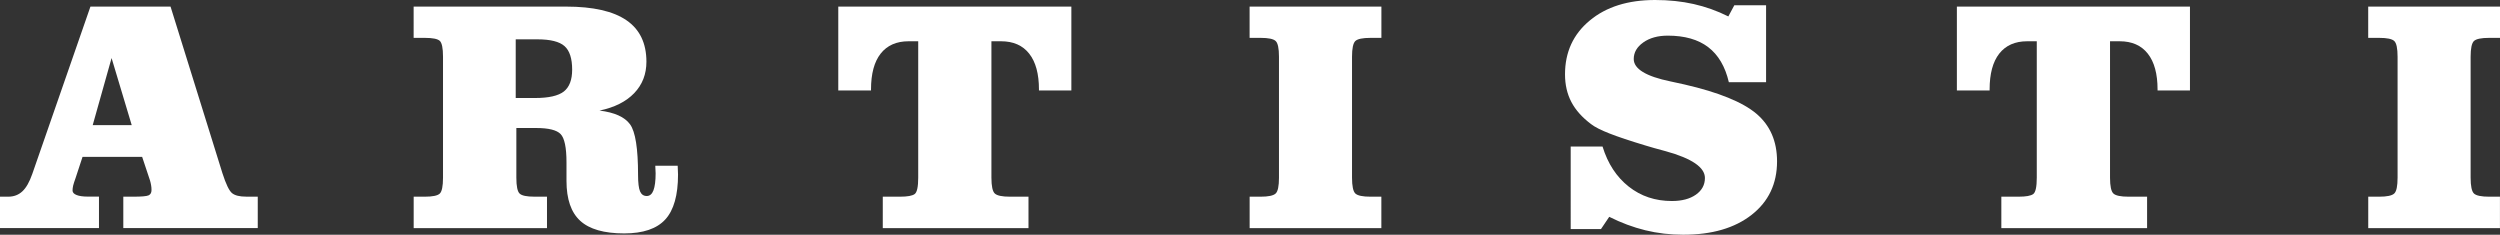
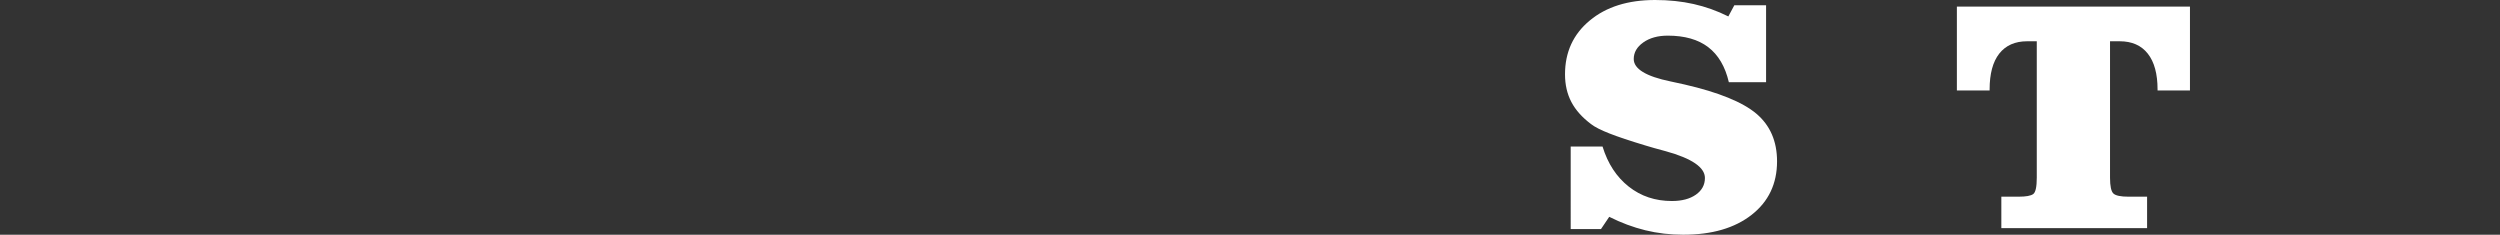
<svg xmlns="http://www.w3.org/2000/svg" version="1.1" id="Camada_1" x="0px" y="0px" viewBox="0 0 594.85 55.85" style="enable-background:new 0 0 594.85 55.85;" xml:space="preserve">
  <rect x="0" y="0" width="594.85" height="55.85" fill="#333333" stroke="none" />
  <style type="text/css">
	.st0{fill:#FFFFFF;}
</style>
  <g>
    <g>
-       <path class="st0" d="M29.34,54.28V46.8h2.38c1.99,0,3.22-0.11,3.66-0.33c0.45-0.22,0.67-0.63,0.67-1.25c0-0.41-0.03-0.8-0.1-1.17    c-0.06-0.37-0.15-0.74-0.25-1.09l-1.88-5.64H19.64l-1.65,5.02c-0.28,0.77-0.47,1.37-0.58,1.8c-0.1,0.44-0.15,0.83-0.15,1.19    c0,0.46,0.32,0.82,0.96,1.07c0.64,0.26,1.55,0.38,2.72,0.38h2.61v7.48H0V46.8h1.96c1.33,0,2.45-0.42,3.36-1.27    c0.91-0.84,1.69-2.22,2.36-4.14L21.52,1.57h19.06l12.35,39.66c0.84,2.61,1.61,4.19,2.3,4.74c0.69,0.55,1.8,0.82,3.34,0.82h2.76    v7.48H29.34z M31.34,29.77l-4.79-15.96l-4.49,15.96H31.34z" />
-       <path class="st0" d="M105.41,42.27V13.5c0-2.05-0.26-3.3-0.77-3.78c-0.51-0.47-1.7-0.71-3.57-0.71h-2.65V1.57h36.29    c6.42,0,11.21,1.09,14.36,3.26c3.16,2.17,4.74,5.46,4.74,9.86c0,2.97-0.97,5.46-2.91,7.48c-1.94,2.02-4.69,3.4-8.25,4.14    c3.58,0.44,6,1.53,7.27,3.28c1.27,1.75,1.9,5.76,1.9,12.03c0,1.89,0.16,3.2,0.48,3.93c0.32,0.73,0.85,1.09,1.59,1.09    c0.71,0,1.25-0.45,1.59-1.34c0.34-0.89,0.52-2.25,0.52-4.07c0-0.18-0.01-0.47-0.04-0.88s-0.04-0.72-0.04-0.92h5.33    c0,0.23,0.01,0.58,0.04,1.06c0.03,0.47,0.04,0.82,0.04,1.05c0,4.91-1.01,8.47-3.03,10.68c-2.02,2.21-5.28,3.32-9.78,3.32    c-4.78,0-8.27-1-10.45-2.99c-2.19-1.99-3.28-5.17-3.28-9.51v-4.41c0-3.53-0.47-5.77-1.4-6.73c-0.93-0.96-2.87-1.44-5.81-1.44    h-4.72v11.81c0,2.05,0.26,3.31,0.79,3.8c0.52,0.49,1.69,0.73,3.51,0.73h2.99v7.48H98.43V46.8h2.65c1.84,0,3.02-0.24,3.55-0.73    C105.15,45.58,105.41,44.32,105.41,42.27z M122.71,23.32h4.6c3.25,0,5.53-0.52,6.85-1.55c1.32-1.04,1.98-2.77,1.98-5.2    c0-2.66-0.61-4.53-1.82-5.6c-1.21-1.07-3.36-1.61-6.43-1.61h-5.18V23.32z" />
-       <path class="st0" d="M216.19,9.82c-2.89,0-5.1,0.98-6.64,2.93c-1.54,1.96-2.3,4.8-2.3,8.54v0.23h-7.79V1.57h55.46v19.95h-7.71    v-0.23c0-3.71-0.77-6.55-2.32-8.52s-3.78-2.95-6.69-2.95h-2.3v32.45c0,2.02,0.27,3.28,0.81,3.78c0.54,0.5,1.74,0.75,3.6,0.75h4.41    v7.48h-34.67V46.8h4.1c1.76,0,2.93-0.21,3.49-0.63c0.56-0.42,0.84-1.72,0.84-3.89V9.82H216.19z" />
-       <path class="st0" d="M328.69,1.57v7.44h-2.57c-1.89,0-3.1,0.25-3.63,0.75c-0.52,0.5-0.79,1.75-0.79,3.74v28.77    c0,2.02,0.27,3.28,0.8,3.78c0.54,0.5,1.74,0.75,3.61,0.75h2.57v7.48h-31.34V46.8h2.61c1.84,0,3.03-0.25,3.57-0.75    c0.54-0.5,0.8-1.76,0.8-3.78V13.5c0-1.99-0.26-3.24-0.79-3.74c-0.52-0.5-1.72-0.75-3.59-0.75h-2.61V1.57H328.69z" />
      <path class="st0" d="M373.72,34.87h7.59c1.25,4.07,3.33,7.24,6.23,9.53c2.9,2.29,6.32,3.43,10.26,3.43c2.38,0,4.28-0.5,5.72-1.51    c1.43-1.01,2.15-2.33,2.15-3.97c0-2.53-3.11-4.65-9.32-6.37c-2.02-0.54-3.6-0.98-4.76-1.34c-3.74-1.13-6.61-2.08-8.63-2.88    c-2.02-0.79-3.48-1.53-4.37-2.22c-2.12-1.59-3.69-3.34-4.7-5.27c-1.01-1.93-1.51-4.12-1.51-6.58c0-5.29,1.96-9.56,5.89-12.81    C382.19,1.62,387.37,0,393.82,0c3.27,0,6.33,0.32,9.17,0.96c2.84,0.64,5.59,1.62,8.25,2.95l1.42-2.65h7.56v18.3h-8.86    c-0.87-3.73-2.51-6.51-4.91-8.34c-2.4-1.83-5.61-2.74-9.63-2.74c-2.35,0-4.29,0.54-5.81,1.61c-1.52,1.07-2.28,2.39-2.28,3.95    c0,2.35,2.91,4.13,8.74,5.33c1.43,0.31,2.54,0.55,3.34,0.73c8.13,1.87,13.83,4.19,17.11,6.96c3.27,2.78,4.91,6.55,4.91,11.33    c0,5.32-2.01,9.56-6.04,12.72c-4.03,3.16-9.46,4.74-16.28,4.74c-3.12,0-6.13-0.35-9.02-1.06s-5.75-1.77-8.59-3.2l-1.96,2.91h-7.21    V34.87z" />
      <path class="st0" d="M482.35,9.82c-2.89,0-5.1,0.98-6.64,2.93c-1.54,1.96-2.3,4.8-2.3,8.54v0.23h-7.79V1.57h55.46v19.95h-7.71    v-0.23c0-3.71-0.77-6.55-2.32-8.52c-1.55-1.97-3.78-2.95-6.69-2.95h-2.3v32.45c0,2.02,0.27,3.28,0.81,3.78    c0.54,0.5,1.74,0.75,3.6,0.75h4.41v7.48h-34.68V46.8h4.1c1.76,0,2.93-0.21,3.49-0.63c0.56-0.42,0.84-1.72,0.84-3.89V9.82H482.35z" />
-       <path class="st0" d="M594.85,1.57v7.44h-2.57c-1.89,0-3.1,0.25-3.63,0.75c-0.52,0.5-0.79,1.75-0.79,3.74v28.77    c0,2.02,0.27,3.28,0.8,3.78c0.54,0.5,1.74,0.75,3.61,0.75h2.57v7.48h-31.34V46.8h2.61c1.84,0,3.03-0.25,3.57-0.75    c0.54-0.5,0.8-1.76,0.8-3.78V13.5c0-1.99-0.26-3.24-0.79-3.74c-0.52-0.5-1.72-0.75-3.59-0.75h-2.61V1.57H594.85z" />
    </g>
  </g>
</svg>